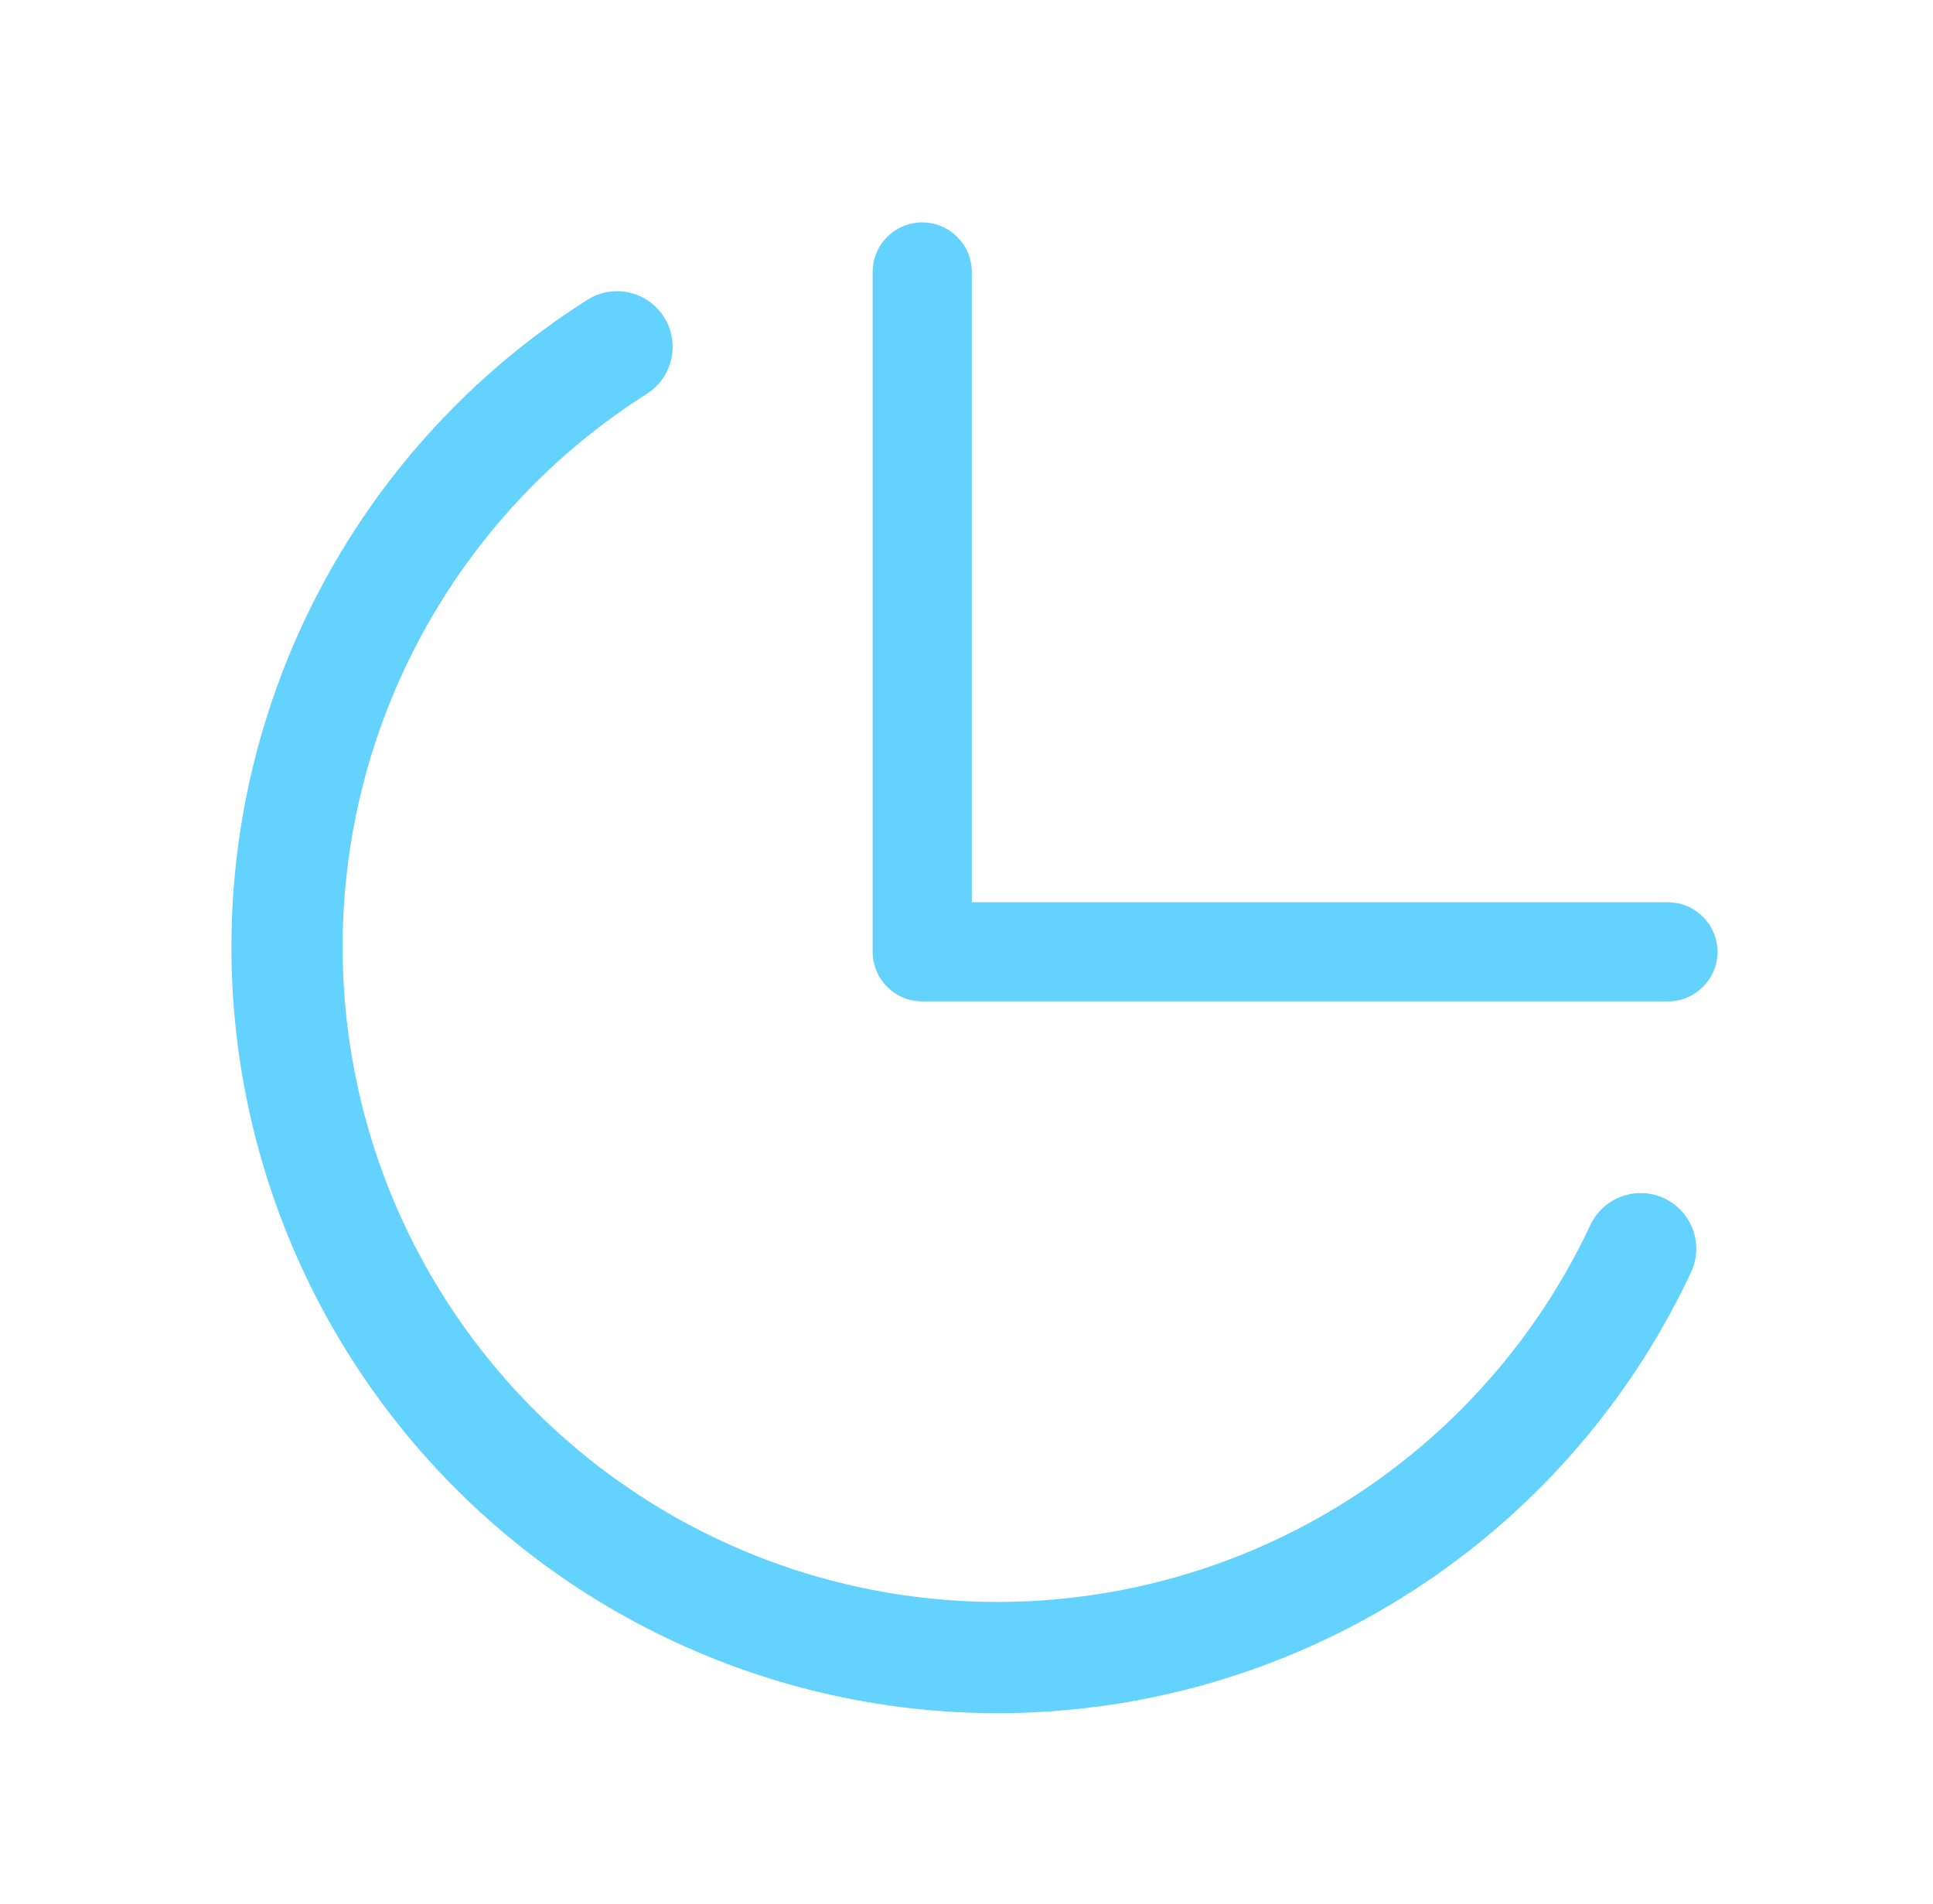
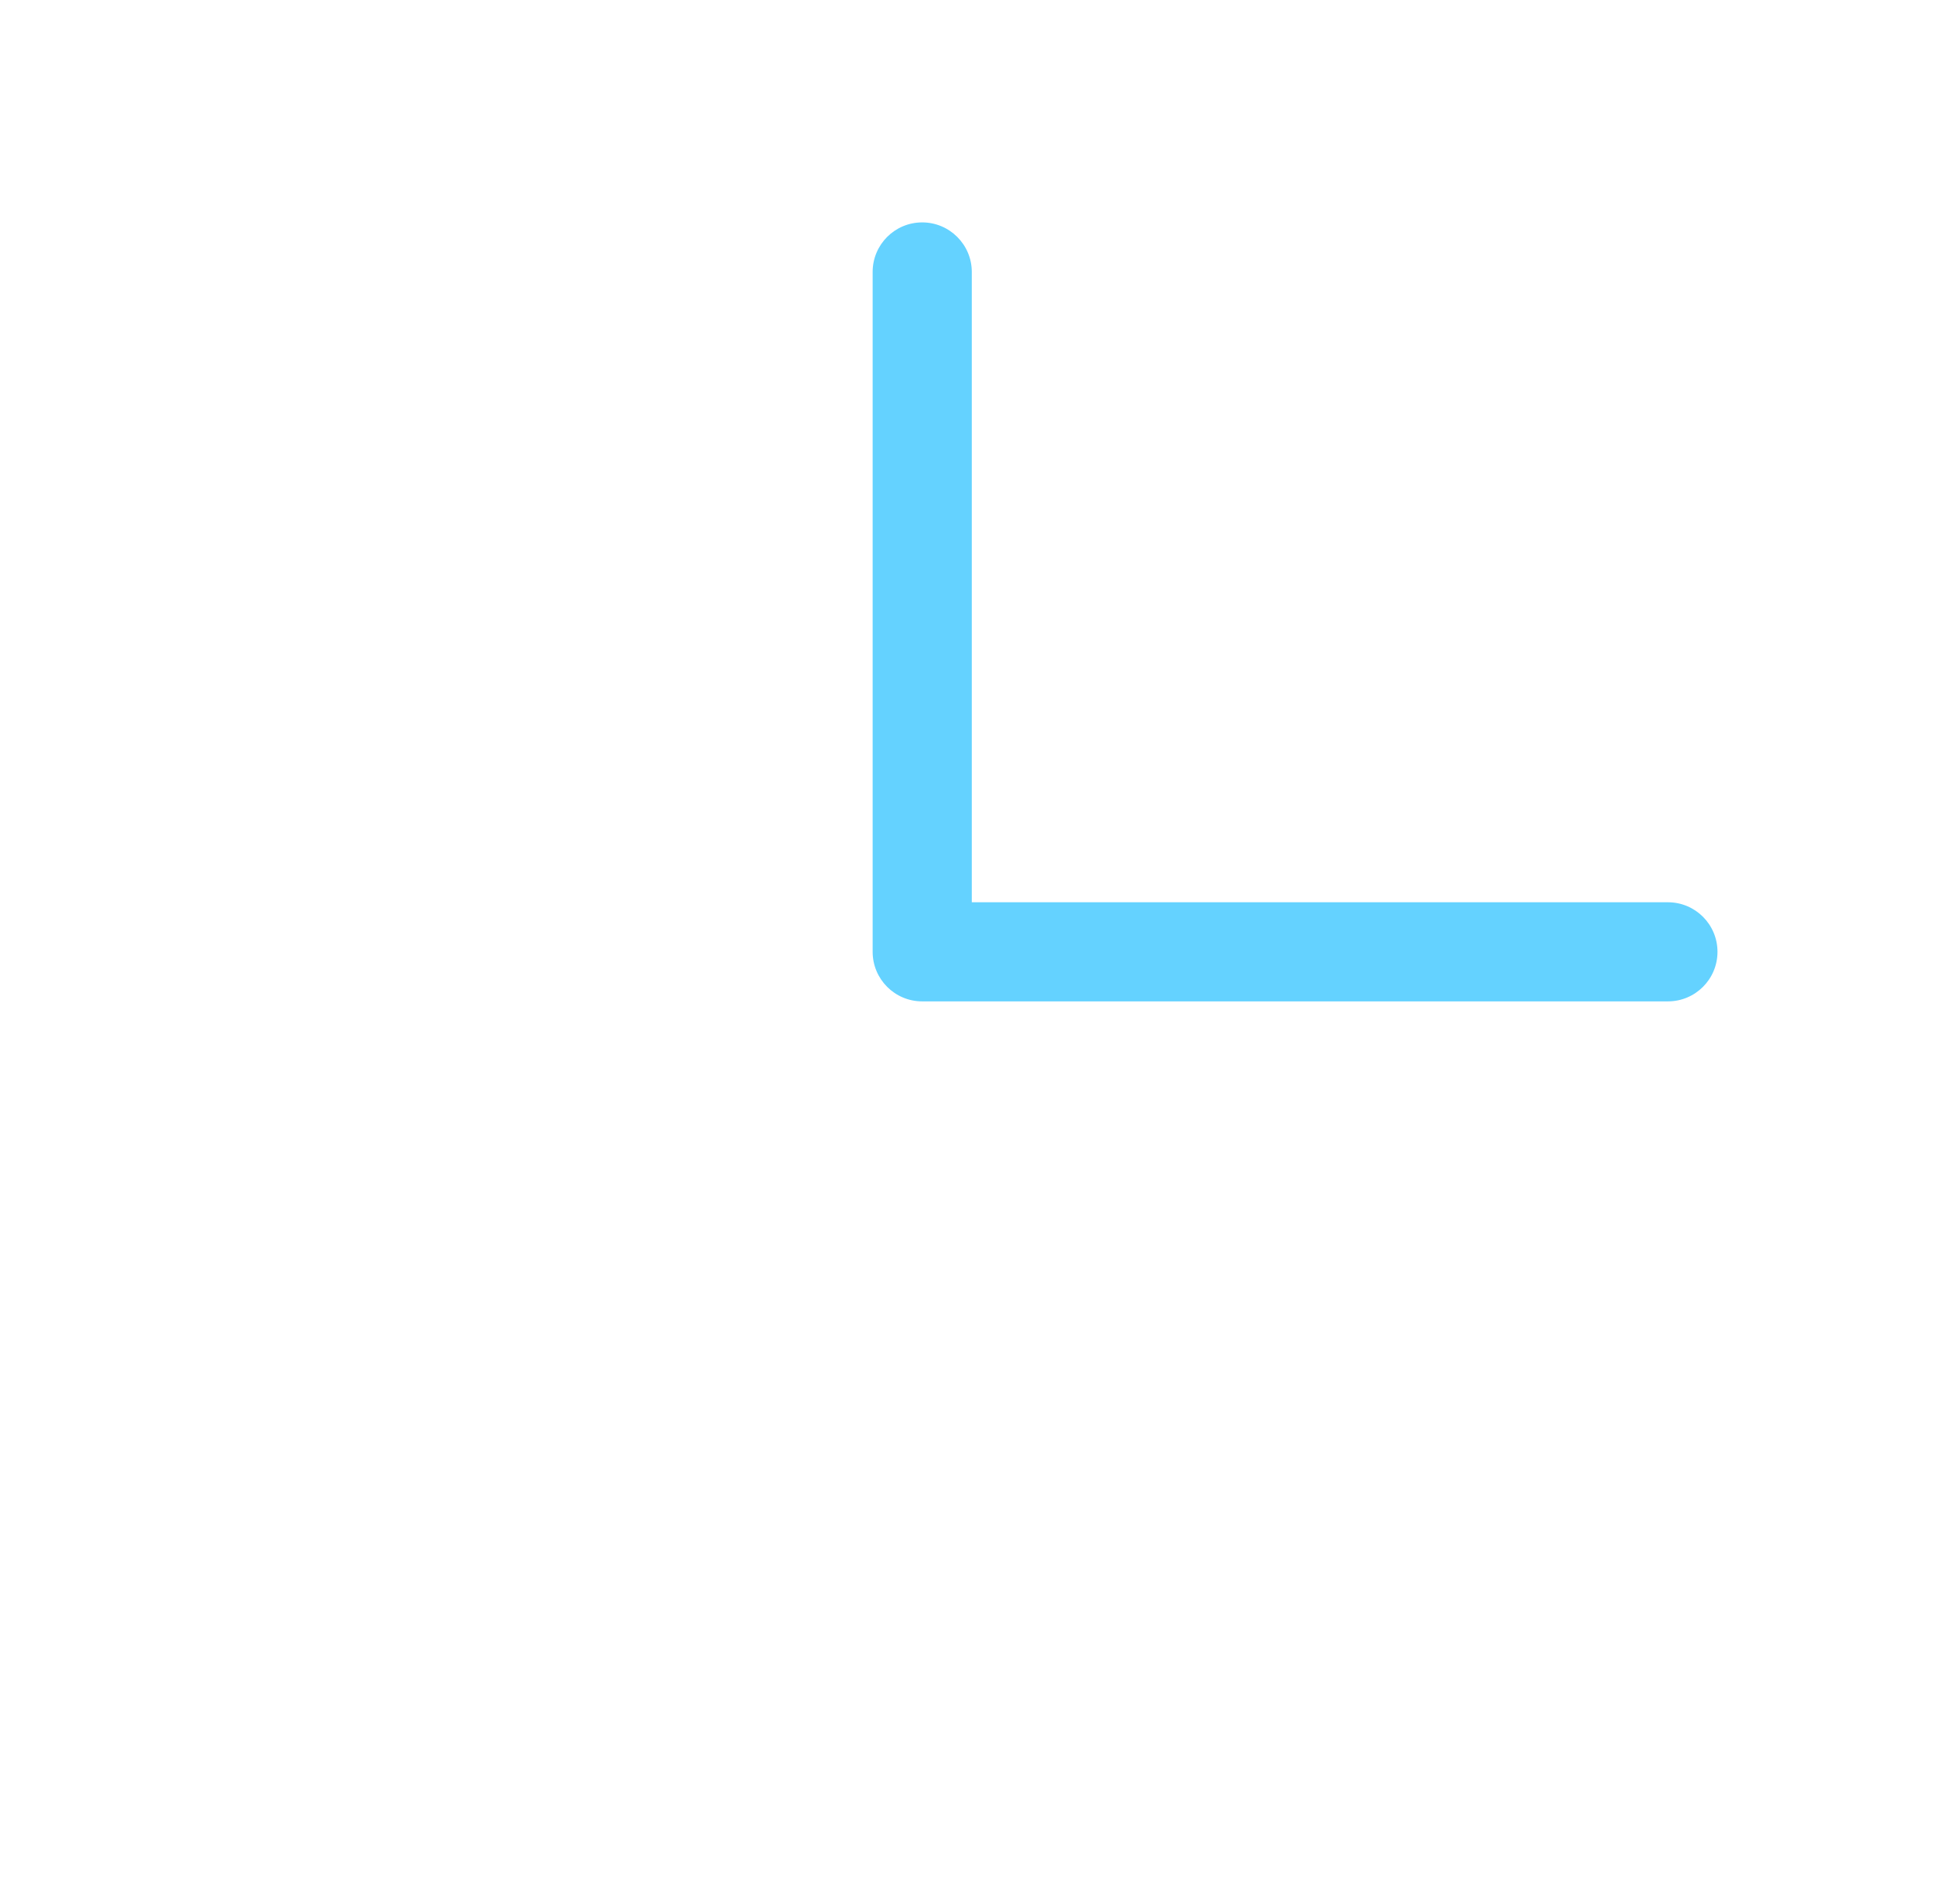
<svg xmlns="http://www.w3.org/2000/svg" width="65" height="64" viewBox="0 0 65 64" fill="none">
  <path fill-rule="evenodd" clip-rule="evenodd" d="M32.678 9.143V30.334L56.087 30.334C57.007 30.334 57.753 31.08 57.753 32C57.753 32.92 57.007 33.666 56.087 33.666L31.01 33.666C30.09 33.666 29.344 32.92 29.344 32V9.143C29.344 8.223 30.09 7.477 31.01 7.477C31.93 7.477 32.678 8.224 32.678 9.143Z" fill="#64D2FF" />
-   <path fill-rule="evenodd" clip-rule="evenodd" d="M22.328 10.659C22.881 11.531 22.623 12.687 21.75 13.24C18.864 15.07 16.442 17.547 14.679 20.475C12.915 23.403 11.857 26.701 11.589 30.109C11.321 33.517 11.85 36.94 13.133 40.108C14.417 43.275 16.421 46.101 18.986 48.36C21.551 50.62 24.606 52.251 27.911 53.125C31.215 53.999 34.678 54.091 38.024 53.395C41.371 52.7 44.509 51.234 47.191 49.115C49.873 46.996 52.026 44.282 53.477 41.187C53.916 40.252 55.029 39.85 55.964 40.288C56.899 40.727 57.301 41.84 56.863 42.776C55.165 46.396 52.648 49.571 49.51 52.05C46.372 54.529 42.701 56.243 38.786 57.057C34.871 57.871 30.82 57.763 26.955 56.74C23.089 55.718 19.514 53.81 16.514 51.167C13.513 48.523 11.169 45.218 9.667 41.512C8.165 37.806 7.547 33.802 7.861 29.815C8.174 25.829 9.412 21.971 11.475 18.545C13.538 15.12 16.371 12.222 19.748 10.081C20.62 9.528 21.775 9.787 22.328 10.659Z" fill="#64D2FF" />
</svg>